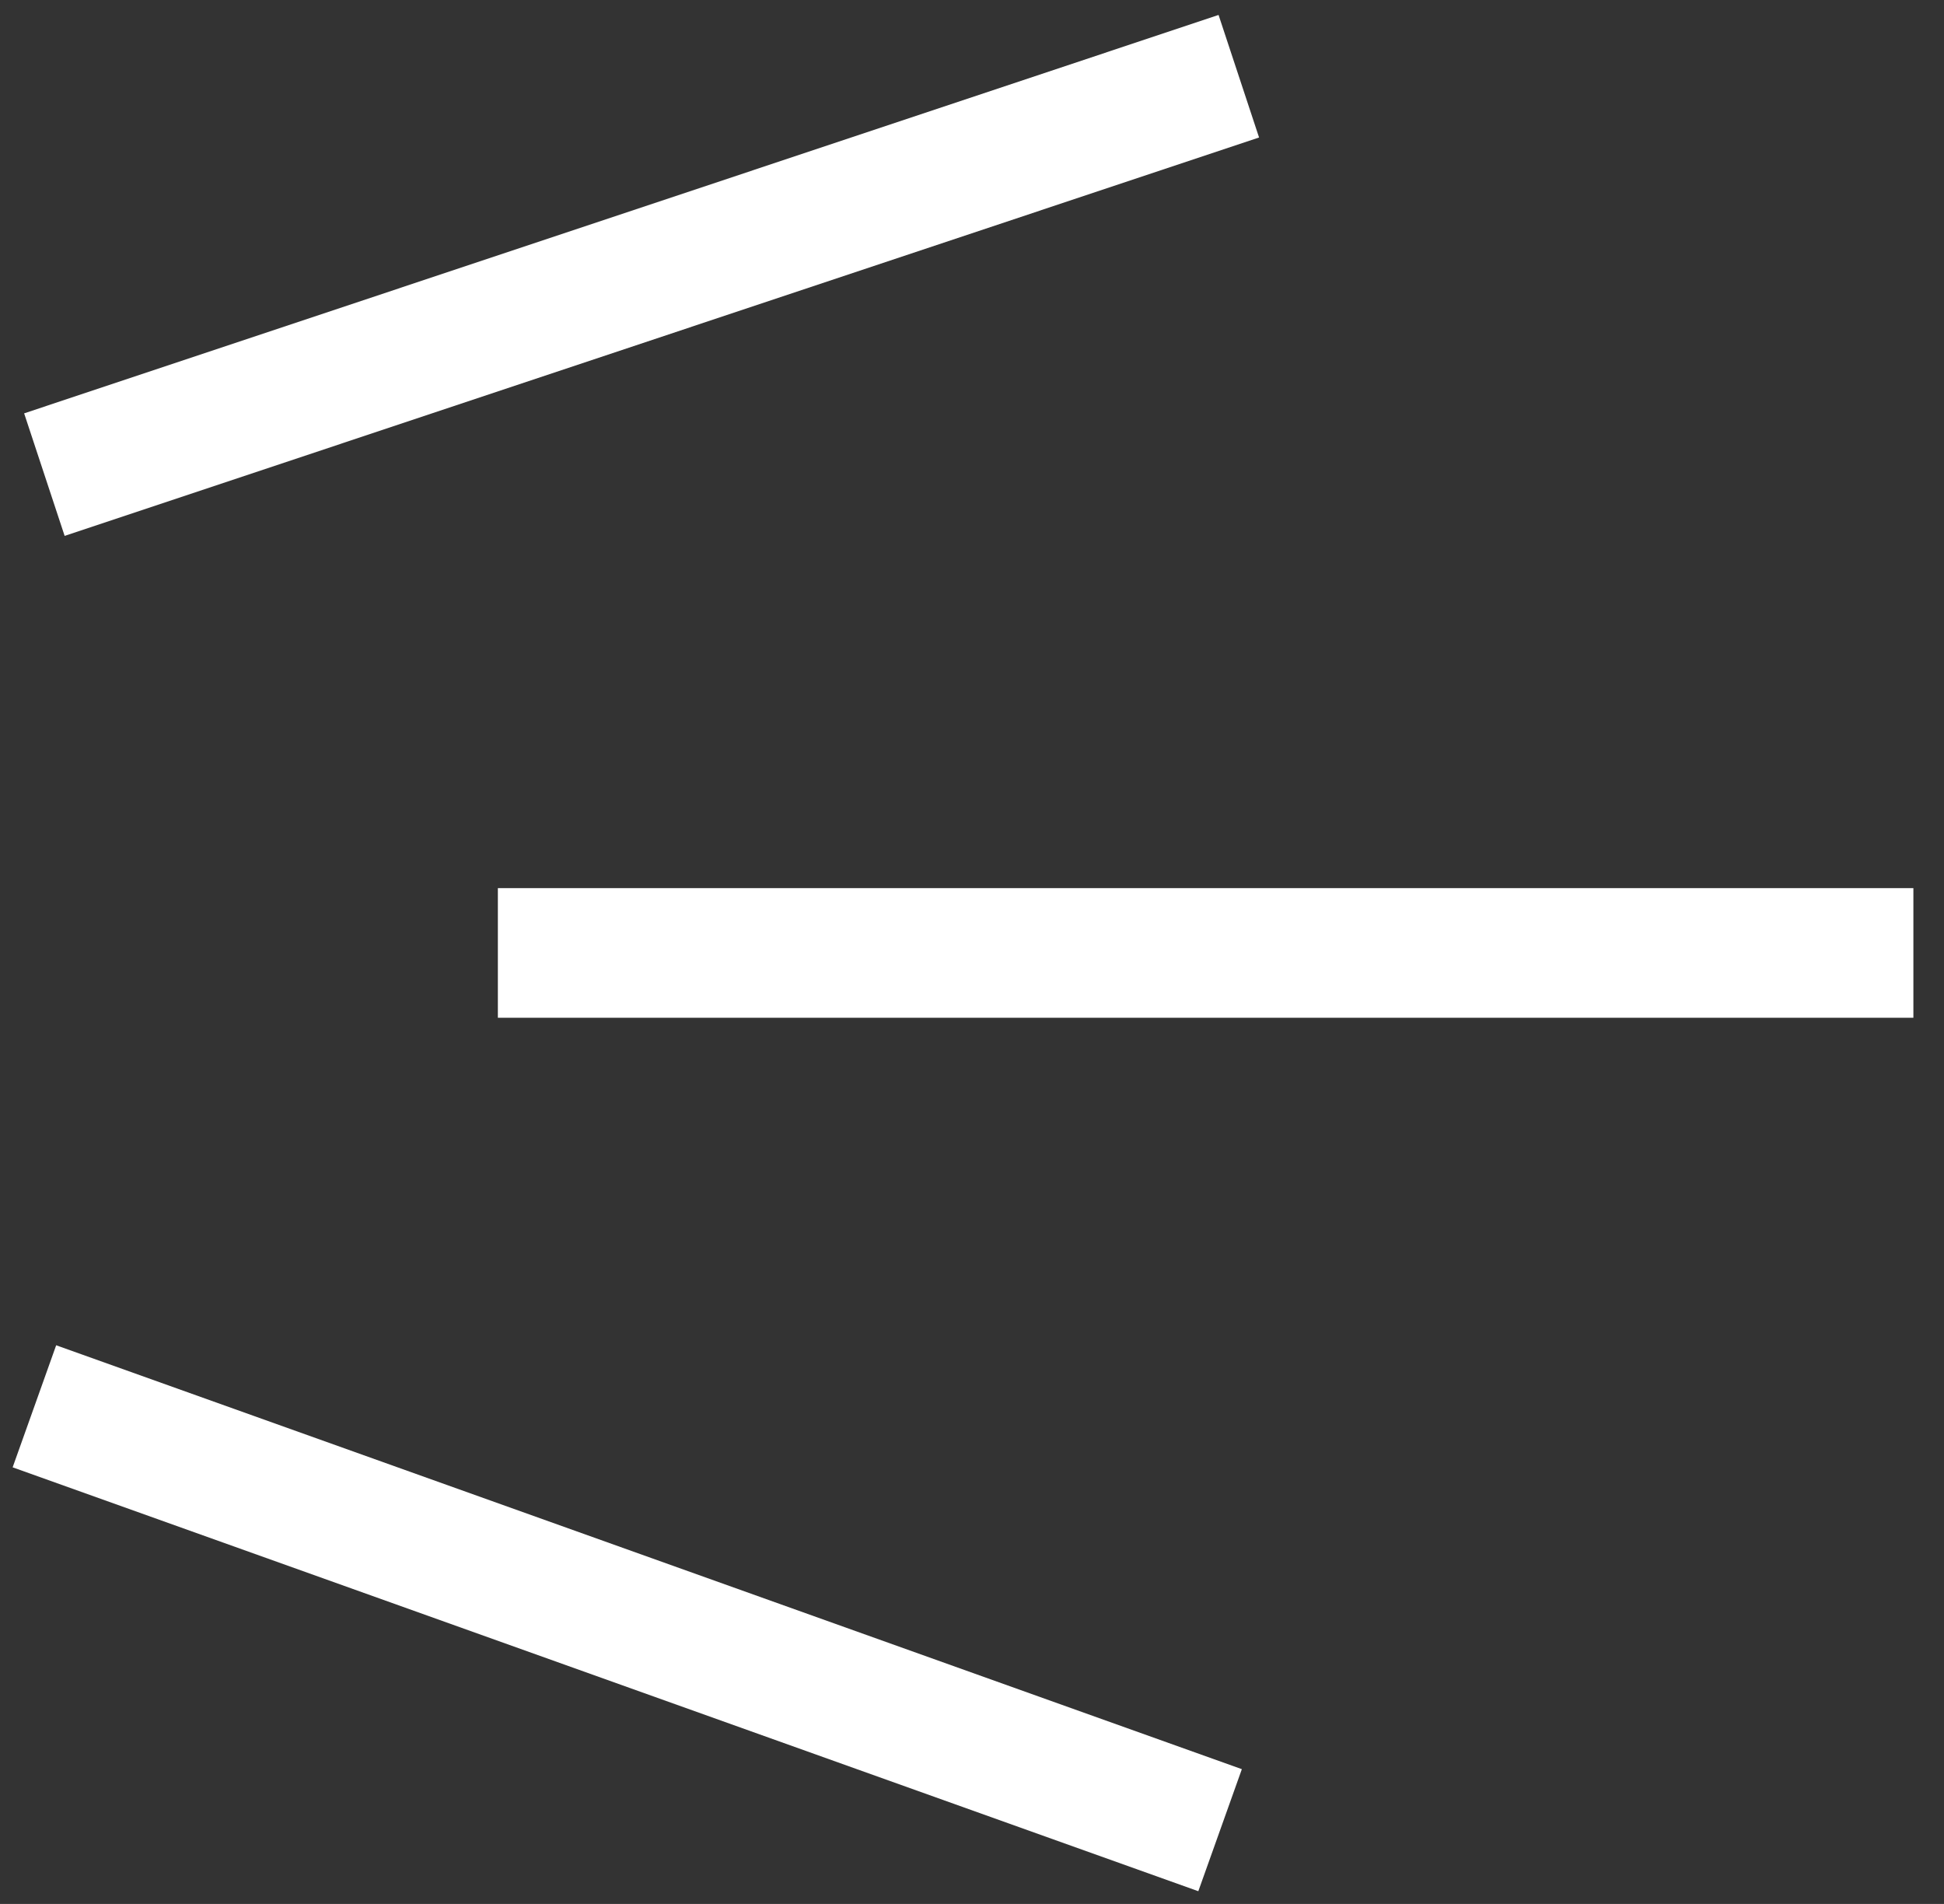
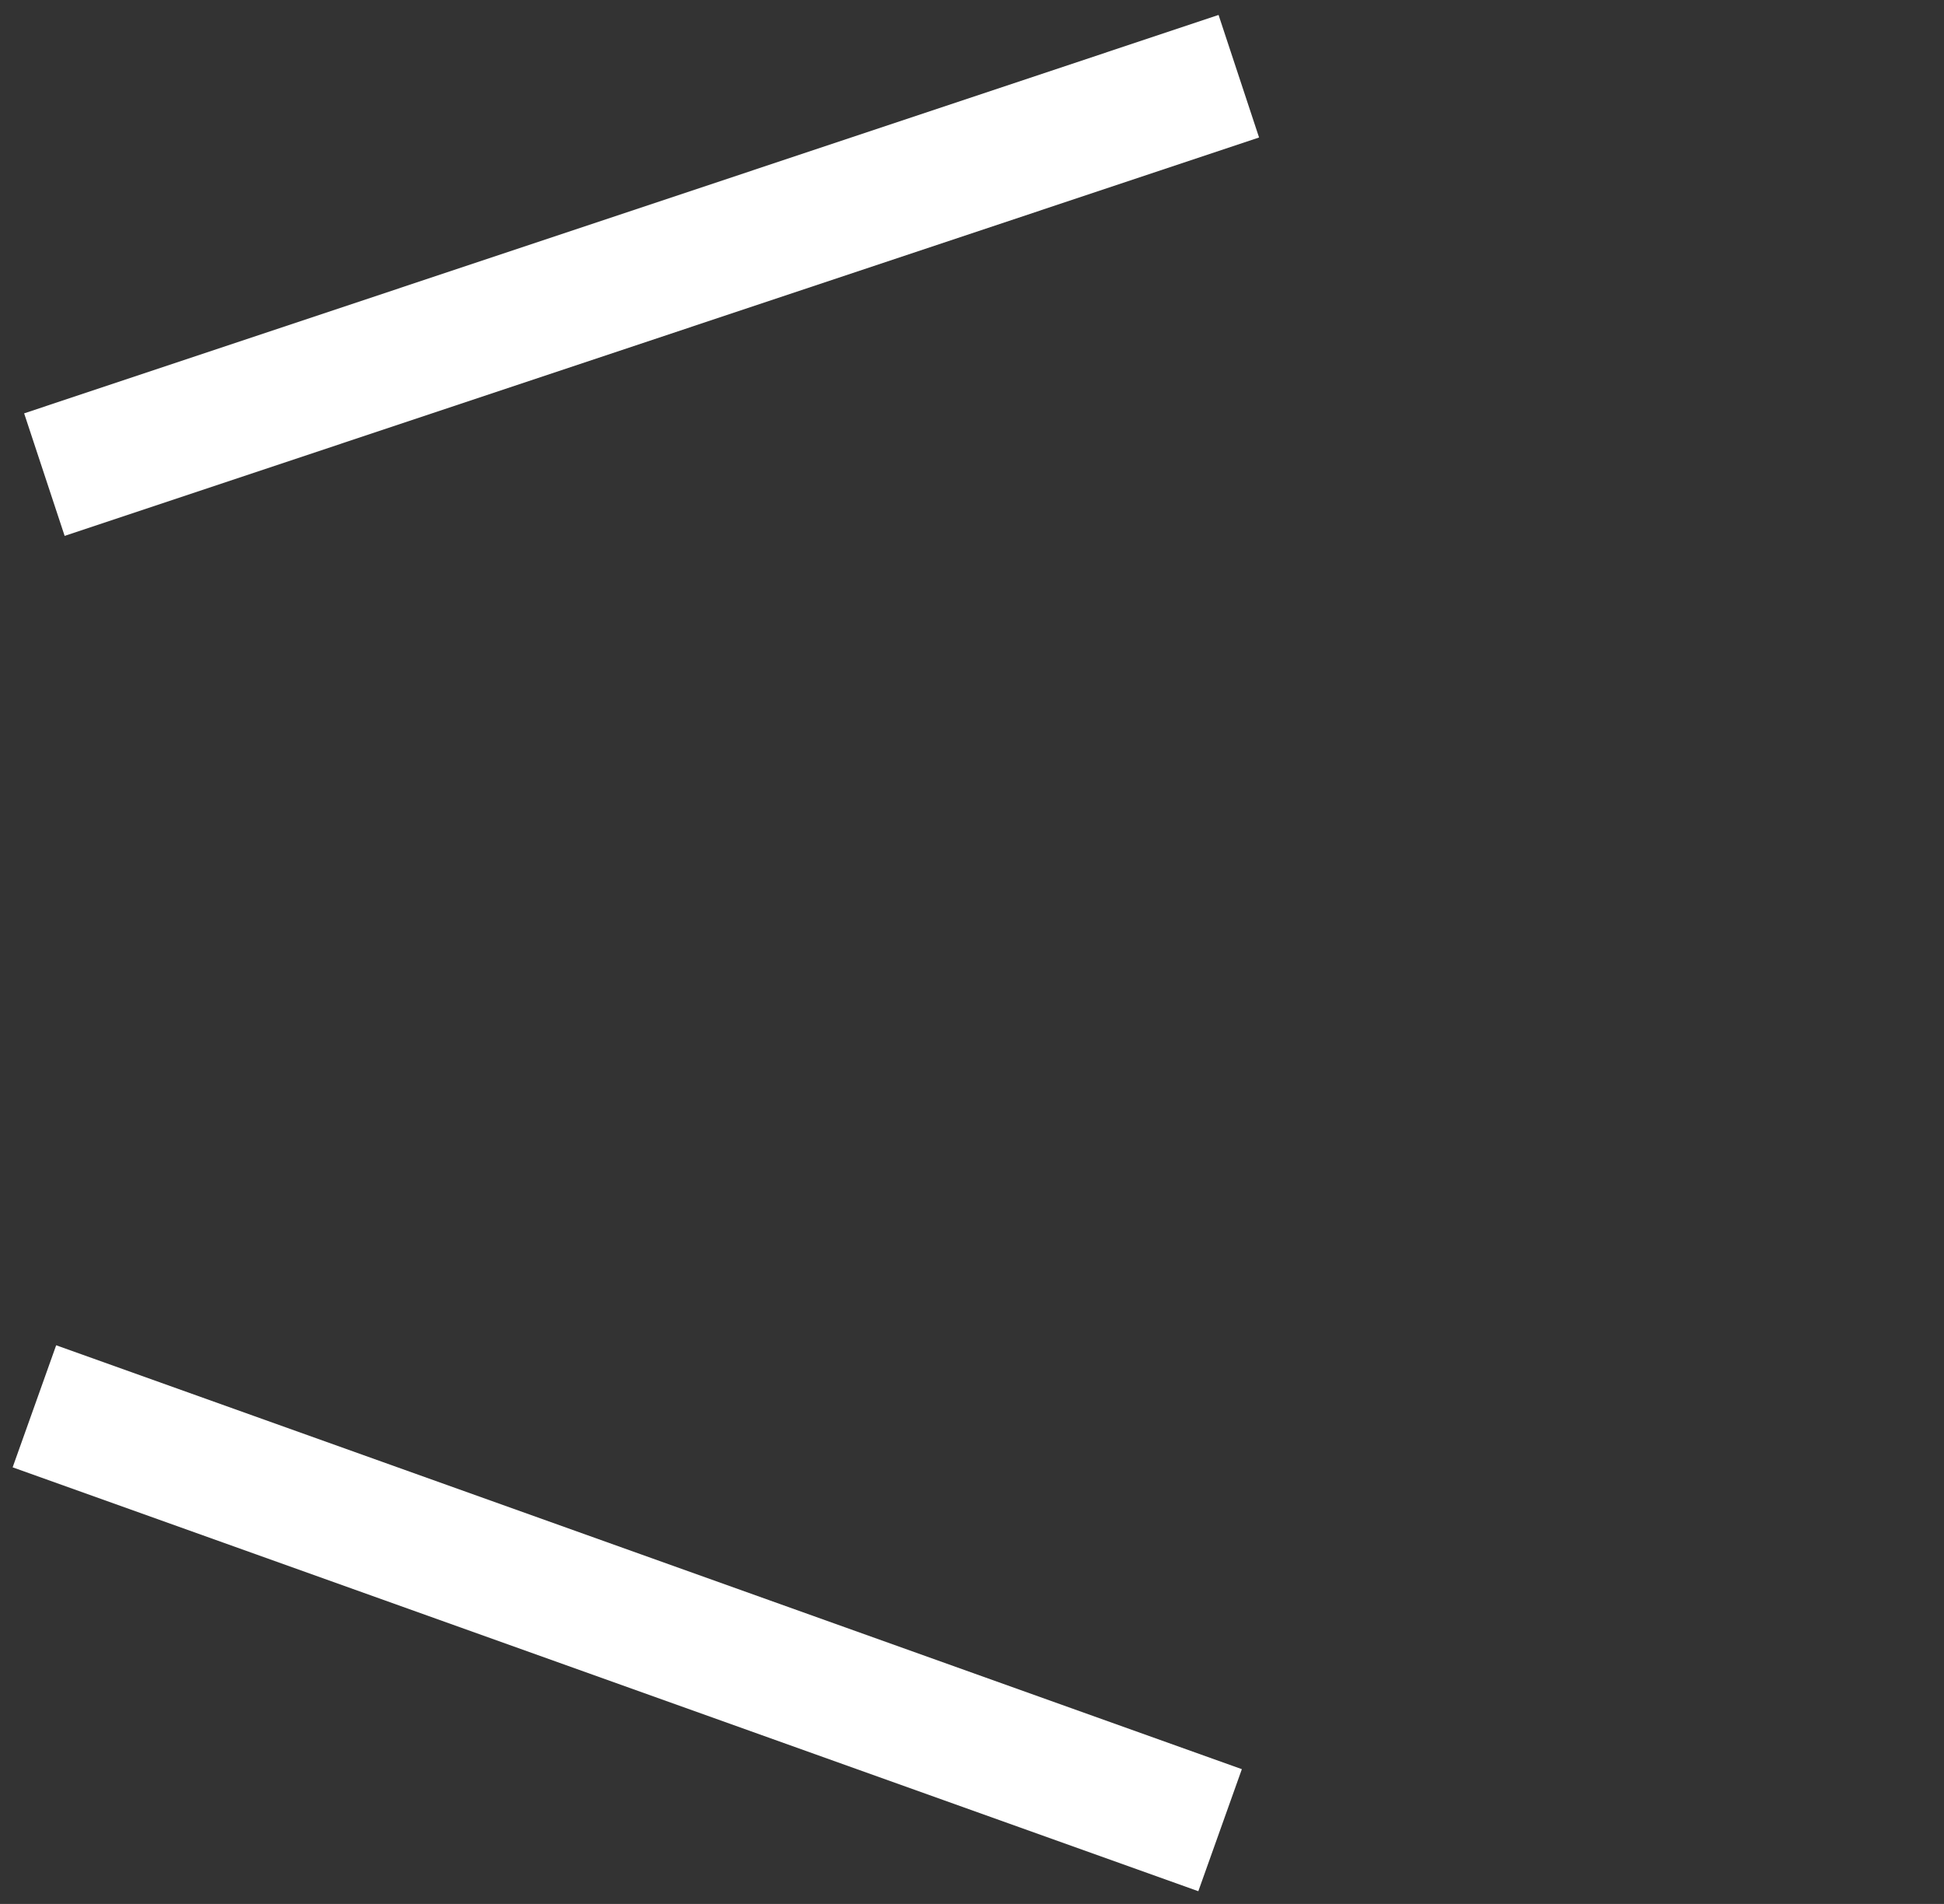
<svg xmlns="http://www.w3.org/2000/svg" width="48" height="47" viewBox="0 0 48 47" fill="none">
  <rect x="0" y="0" width="48" height="47" fill="#333333" stroke="none" />
-   <path d="M12.293 21.924H47.244V25.124H12.293V21.924Z" fill="white" />
-   <path d="M31.088 3.394L1.596 13.229L0.596 10.204L30.088 0.369L31.088 3.394ZM29.588 46.686L0.312 36.222L1.387 33.209L30.663 43.673L29.588 46.686Z" fill="white" />
+   <path d="M31.088 3.394L1.596 13.229L0.596 10.204L30.088 0.369L31.088 3.394ZM29.588 46.686L0.312 36.222L1.387 33.209L30.663 43.673L29.588 46.686" fill="white" />
</svg>